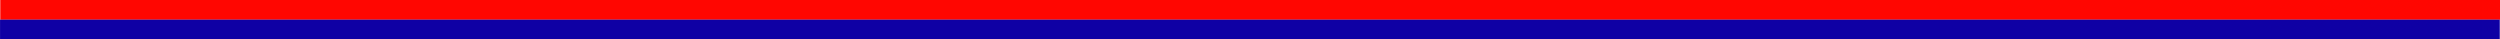
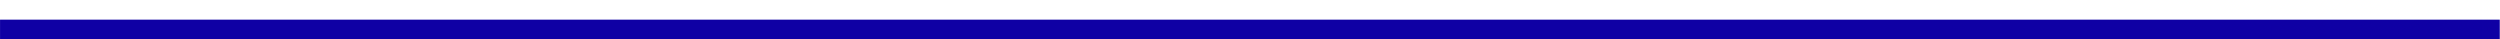
<svg xmlns="http://www.w3.org/2000/svg" xmlns:ns1="http://sodipodi.sourceforge.net/DTD/sodipodi-0.dtd" xmlns:ns2="http://www.inkscape.org/namespaces/inkscape" id="Layer_1" data-name="Layer 1" viewBox="0 0 1920.21 30" version="1.1" ns1:docname="hdstripe.svg" width="1920.21" height="30" ns2:version="1.2.2 (732a01da63, 2022-12-09)">
  <ns1:namedview id="namedview29" pagecolor="#ffffff" bordercolor="#000000" borderopacity="0.25" ns2:showpageshadow="2" ns2:pageopacity="0.0" ns2:pagecheckerboard="0" ns2:deskcolor="#d1d1d1" showgrid="false" ns2:zoom="10.487604" ns2:cx="939.39478" ns2:cy="20.118991" ns2:window-width="1920" ns2:window-height="1017" ns2:window-x="-8" ns2:window-y="-8" ns2:window-maximized="1" ns2:current-layer="Layer_1" />
  <defs id="defs22">
    <style id="style20">.cls-1{fill:#ff0601;}.cls-2{fill:#0f00a4;}</style>
  </defs>
-   <rect class="cls-1" x="0.21" width="1920" height="15.158" id="rect24" y="0" style="stroke-width:0.711" />
  <rect class="cls-2" y="15.097" width="1920" height="14.872" id="rect26" x="0.028" style="stroke-width:0.704" />
</svg>